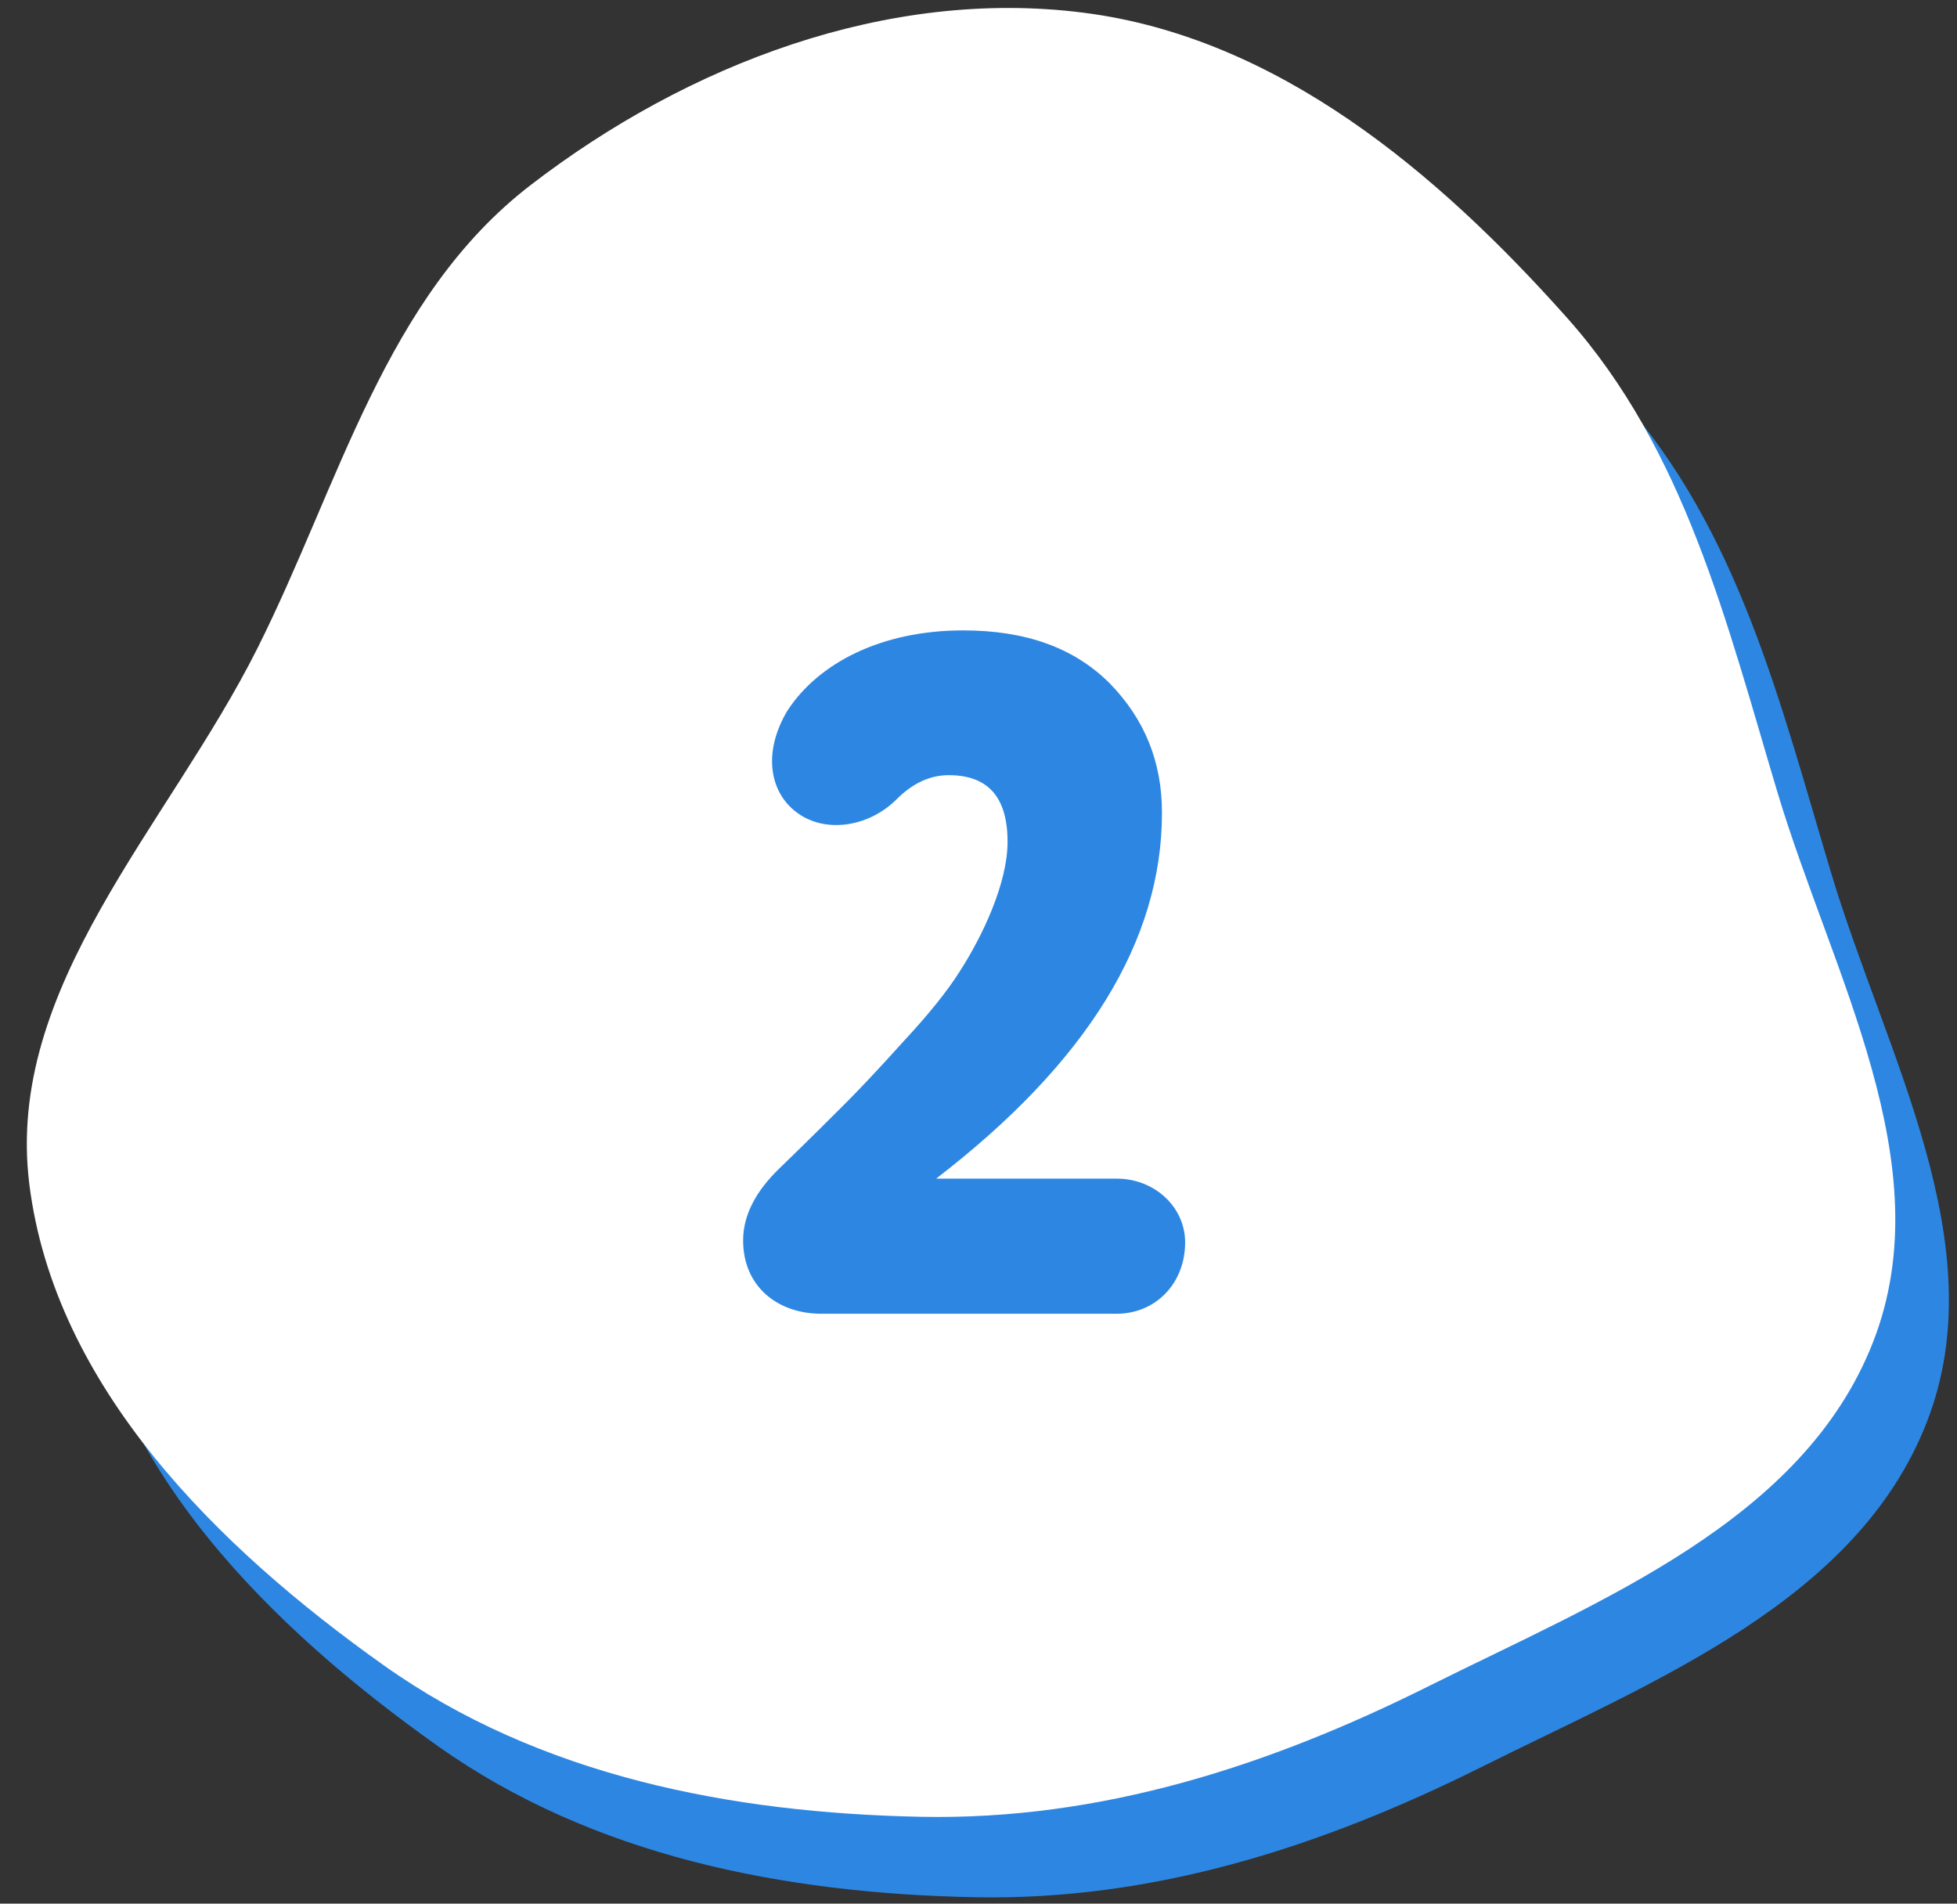
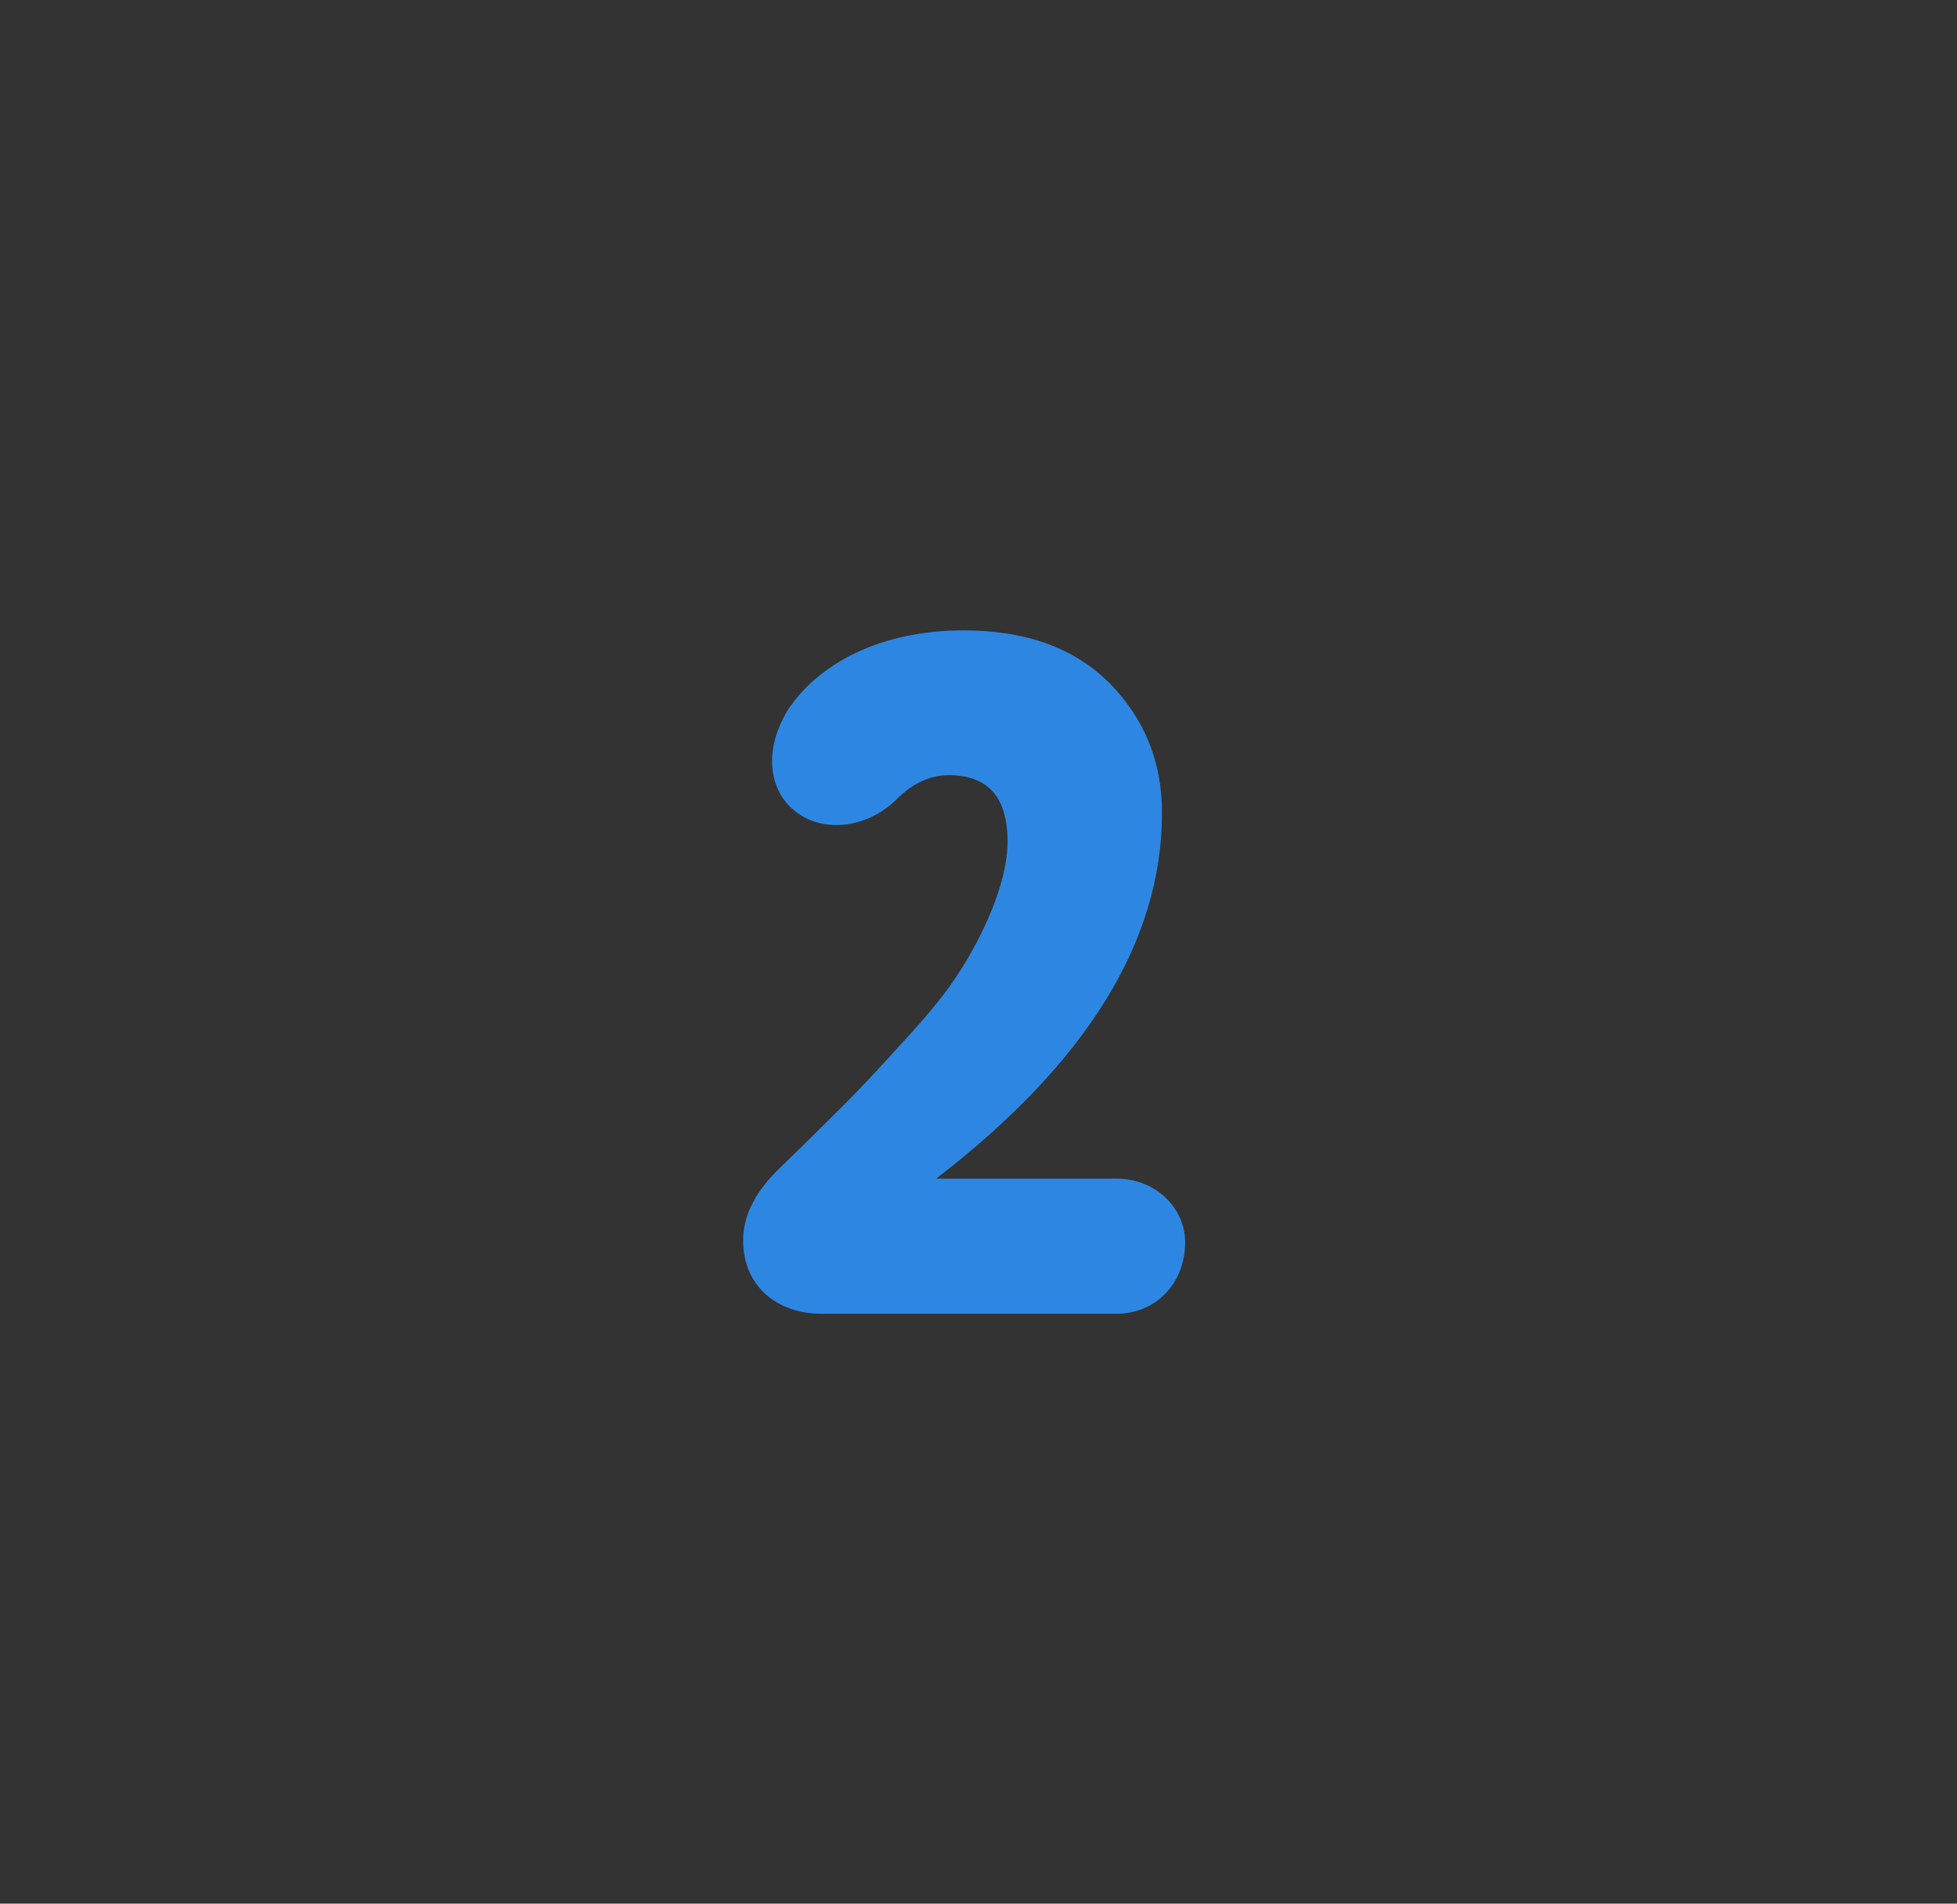
<svg xmlns="http://www.w3.org/2000/svg" width="73" height="71" viewBox="0 0 73 71" fill="none">
  <rect x="0" y="0" width="73" height="71" fill="#333333" stroke="none" />
-   <path fill-rule="evenodd" clip-rule="evenodd" d="M71.874 53.042C69.276 59.715 61.71 62.687 55.292 65.89C49.323 68.869 43.05 70.894 36.369 70.762C29.26 70.621 22.13 69.236 16.328 65.121C10.105 60.709 4.035 54.714 3.094 47.166C2.175 39.796 8.27 33.818 11.599 27.186C14.675 21.057 16.355 14.084 21.797 9.9C27.644 5.404 35.099 2.535 42.435 3.476C49.658 4.402 55.617 9.422 60.459 14.859C64.851 19.79 66.399 26.187 68.288 32.503C70.329 39.332 74.455 46.411 71.874 53.042Z" fill="#2D87E2" />
-   <path fill-rule="evenodd" clip-rule="evenodd" d="M69.874 50.042C67.276 56.715 59.71 59.687 53.292 62.89C47.323 65.869 41.05 67.894 34.369 67.762C27.26 67.621 20.13 66.236 14.328 62.121C8.105 57.709 2.035 51.714 1.094 44.166C0.175 36.796 6.27 30.818 9.599 24.186C12.675 18.057 14.355 11.084 19.797 6.9C25.644 2.404 33.099 -0.465 40.435 0.476C47.658 1.402 53.617 6.422 58.459 11.859C62.851 16.79 64.399 23.187 66.288 29.503C68.329 36.332 72.455 43.411 69.874 50.042Z" fill="white" />
  <path d="M41.652 49C43.092 49 44.208 47.884 44.208 46.336C44.208 45.04 43.092 43.96 41.652 43.96H34.92C40.536 39.64 43.344 35.104 43.344 30.316C43.344 28.408 42.696 26.824 41.4 25.492C40.068 24.16 38.268 23.512 35.928 23.512C32.868 23.512 30.528 24.736 29.376 26.5C28.404 28.12 28.728 29.668 29.844 30.388C30.888 31.072 32.436 30.82 33.444 29.812C34.056 29.2 34.704 28.912 35.388 28.912C36.864 28.912 37.584 29.74 37.584 31.396C37.584 32.944 36.648 34.924 35.784 36.256C35.352 36.94 34.668 37.804 33.696 38.848C32.724 39.928 32.004 40.684 31.536 41.152C31.068 41.62 30.24 42.448 29.088 43.564C28.188 44.428 27.72 45.328 27.72 46.264C27.72 47.992 29.016 49 30.636 49H41.652Z" fill="#2D87E2" />
</svg>